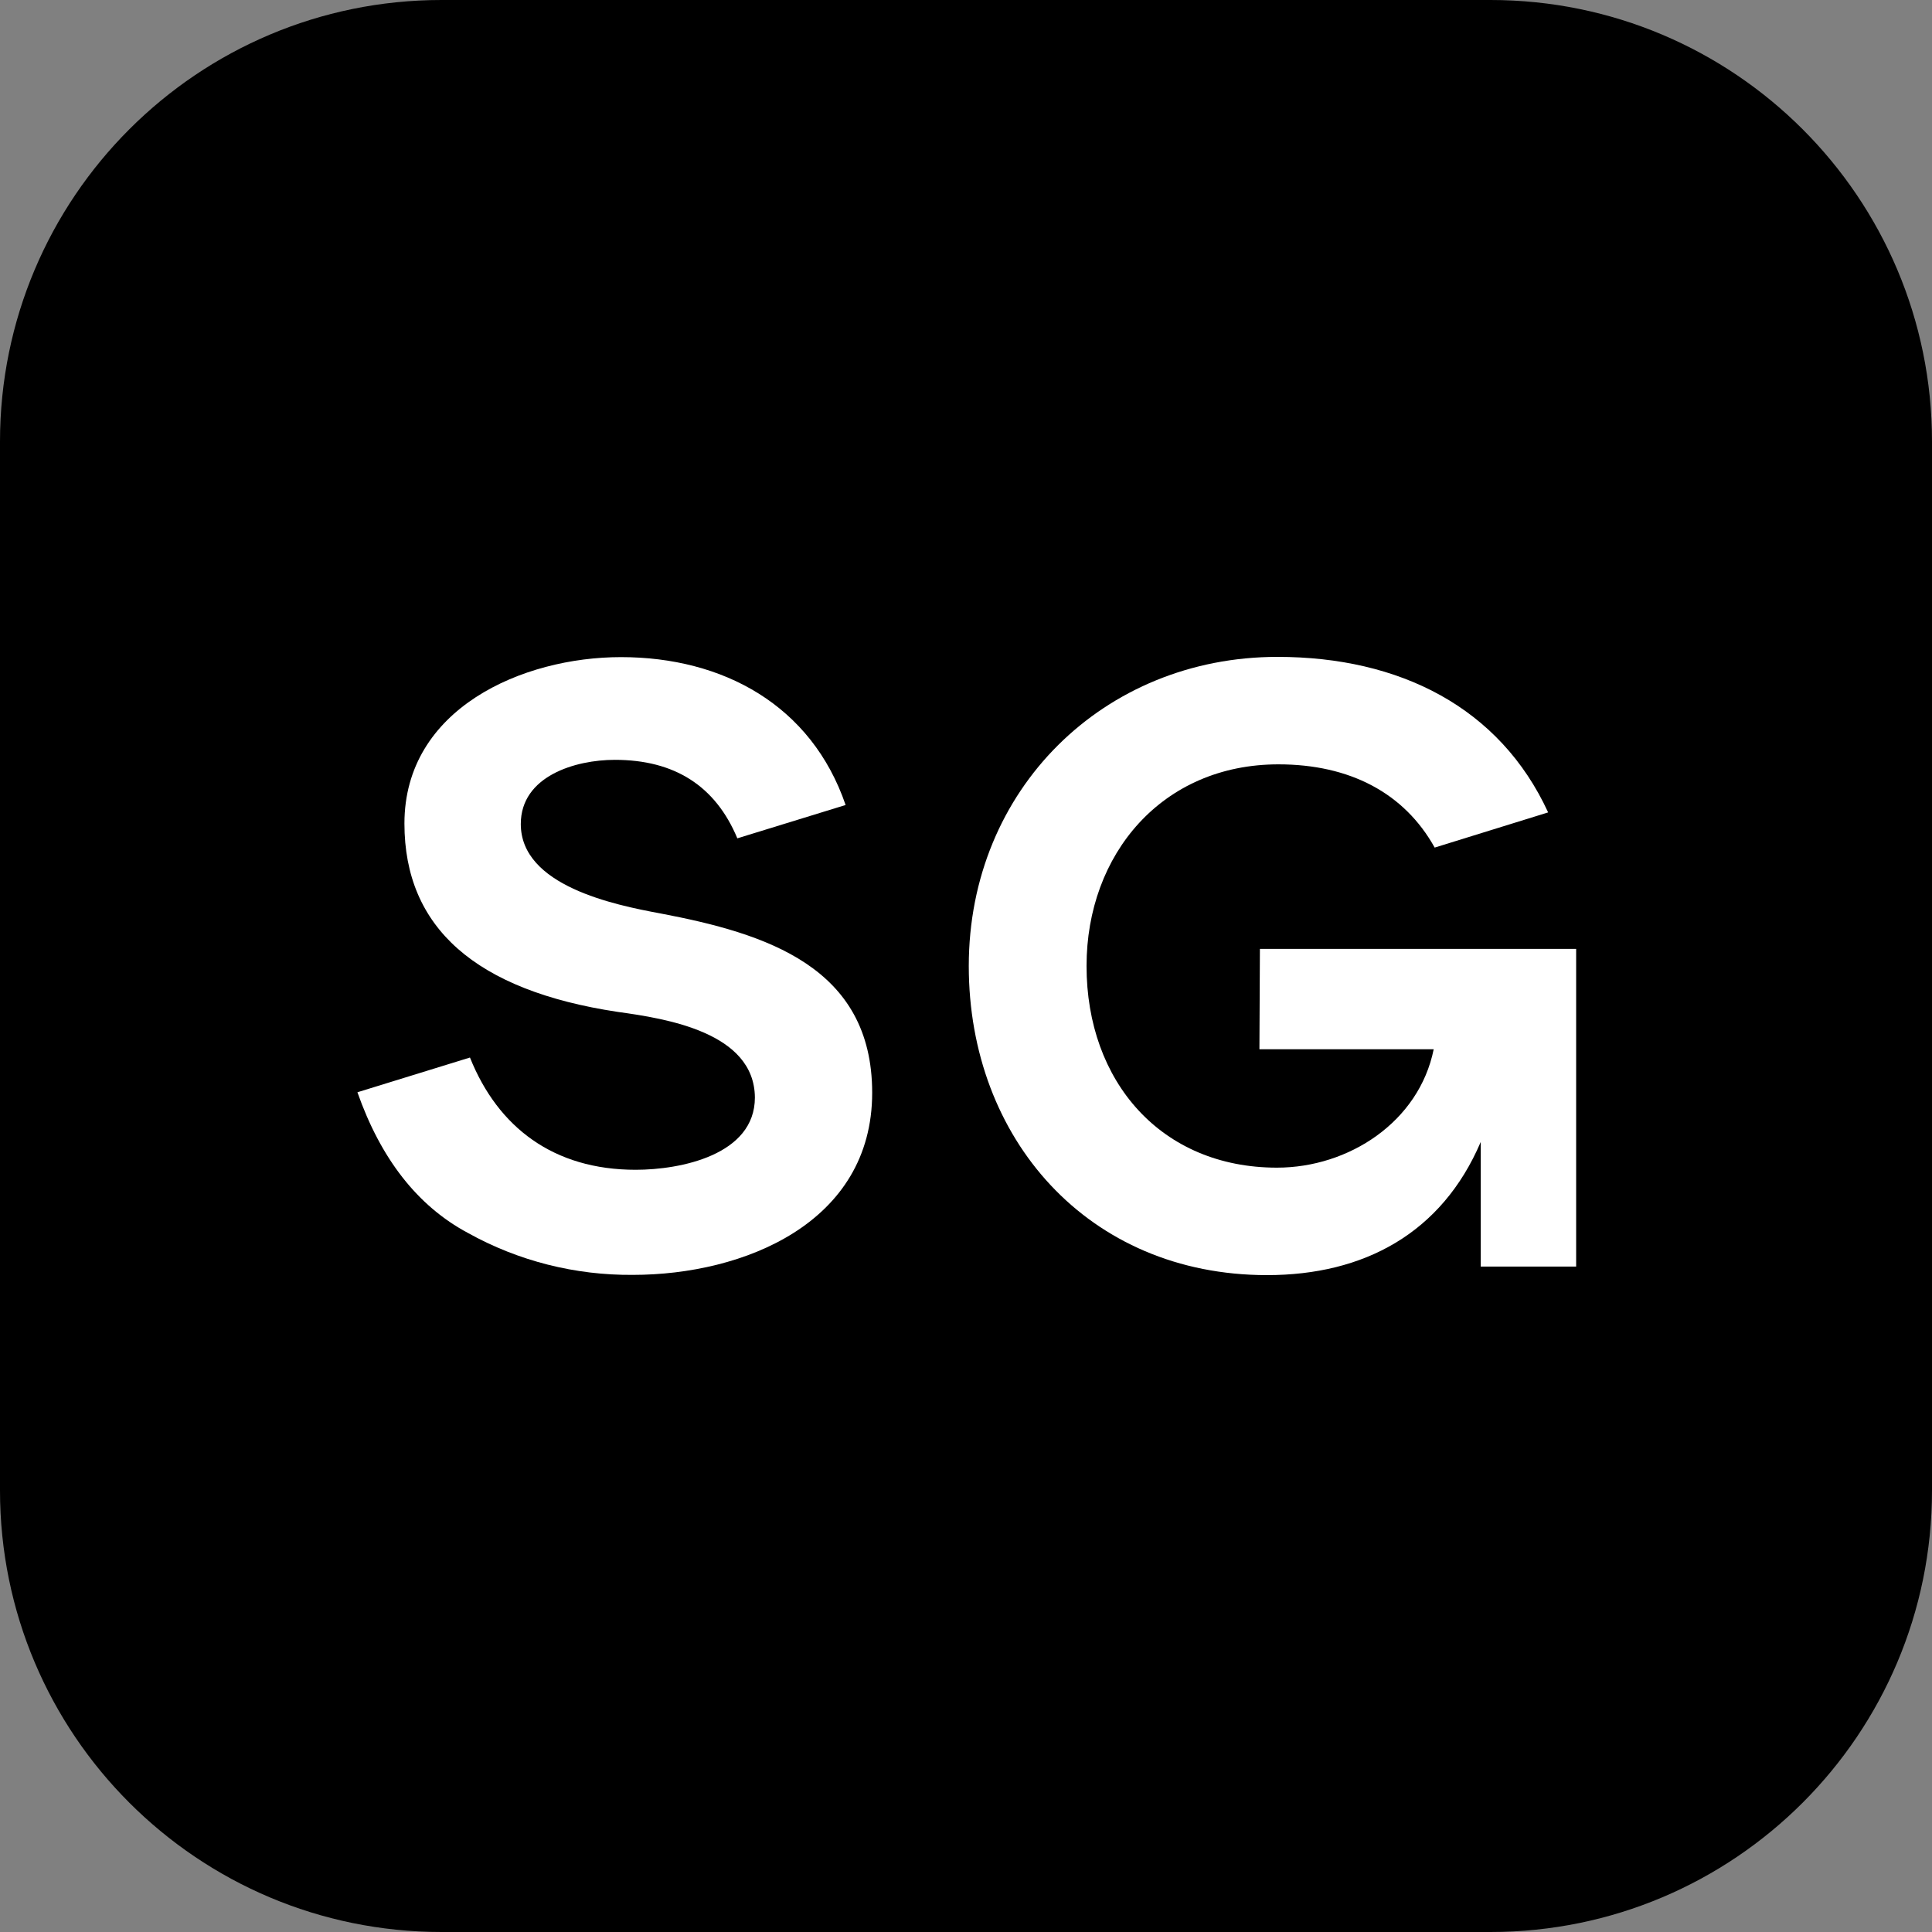
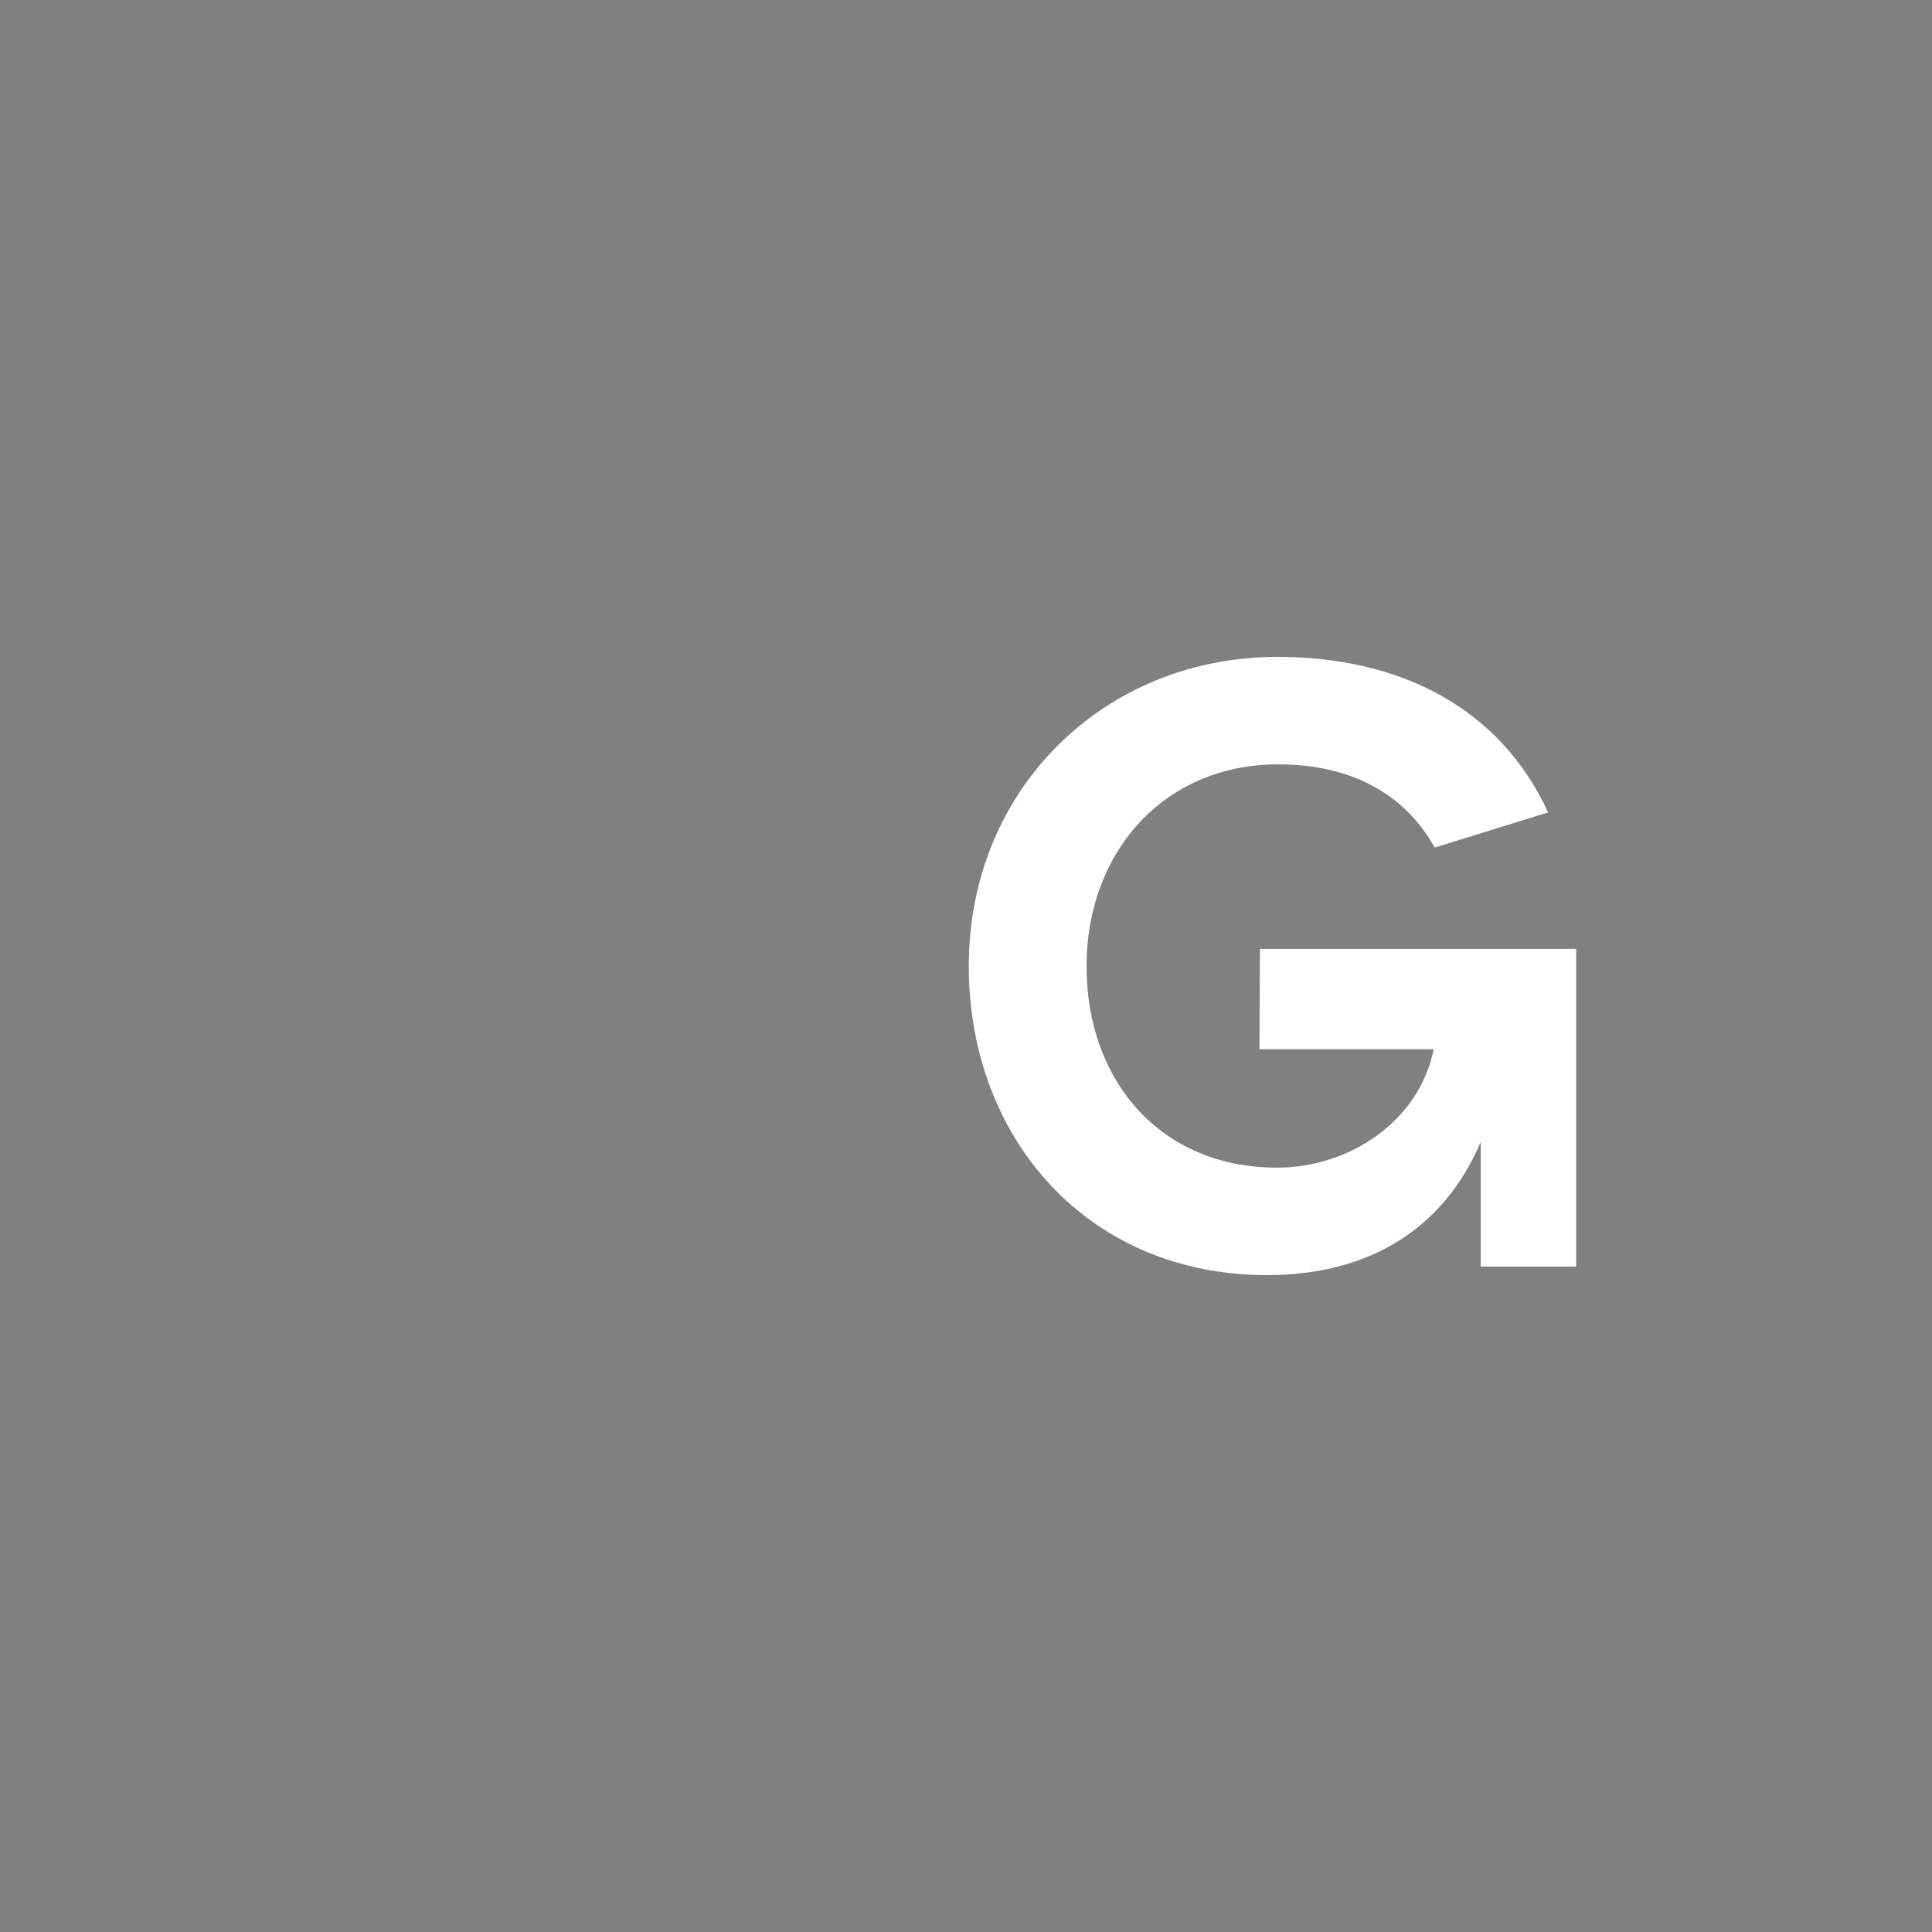
<svg xmlns="http://www.w3.org/2000/svg" viewBox="0 0 48 48" version="1.1" xml:space="preserve" style="fill-rule:evenodd;clip-rule:evenodd;stroke-linejoin:round;stroke-miterlimit:2;">
  <rect x="0" y="0" width="48" height="48" fill="#808080" stroke="none" />
  <g>
    <g>
-       <path d="M37.029,0L10.971,0C4.91,0 0,4.91 0,10.971L0,37.029C0,43.09 4.91,48 10.971,48L37.029,48C43.09,48 48,43.09 48,37.029L48,10.971C48,4.91 43.09,0 37.029,0Z" style="fill-rule:nonzero;" />
-       <path d="M18.319,20.828C17.776,19.528 16.761,18.878 15.275,18.878C14.295,18.878 12.939,19.28 12.939,20.473C12.939,22.009 15.263,22.482 16.407,22.694C19.026,23.191 21.669,24.018 21.669,27.149C21.669,30.386 18.472,31.674 15.723,31.674C14.295,31.686 12.88,31.331 11.629,30.634C10.366,29.961 9.458,28.779 8.88,27.137L11.676,26.274C12.372,28.011 13.753,29.063 15.794,29.063C16.903,29.063 18.755,28.697 18.755,27.267C18.743,25.648 16.549,25.306 15.345,25.14C11.818,24.608 10.048,23.049 10.048,20.461C10.048,17.602 12.986,16.326 15.428,16.326C17.965,16.326 20.159,17.519 21.009,20L18.319,20.828Z" style="fill: #ffffff;" />
      <path d="M31.29,26.068L35.62,26.068C35.254,27.875 33.508,29.01 31.726,29.01C28.848,29.01 26.995,26.871 26.995,24C26.995,21.223 28.871,18.99 31.762,18.99C33.532,18.99 34.888,19.699 35.644,21.058L38.463,20.184C37.26,17.572 34.77,16.32 31.738,16.32C27.432,16.32 24.069,19.605 24.069,24C24.069,28.289 27.031,31.68 31.479,31.68C33.886,31.68 35.82,30.64 36.788,28.372L36.788,31.467L39.159,31.467L39.159,23.575L31.302,23.575L31.29,26.068Z" style="fill: #ffffff;" />
    </g>
  </g>
</svg>